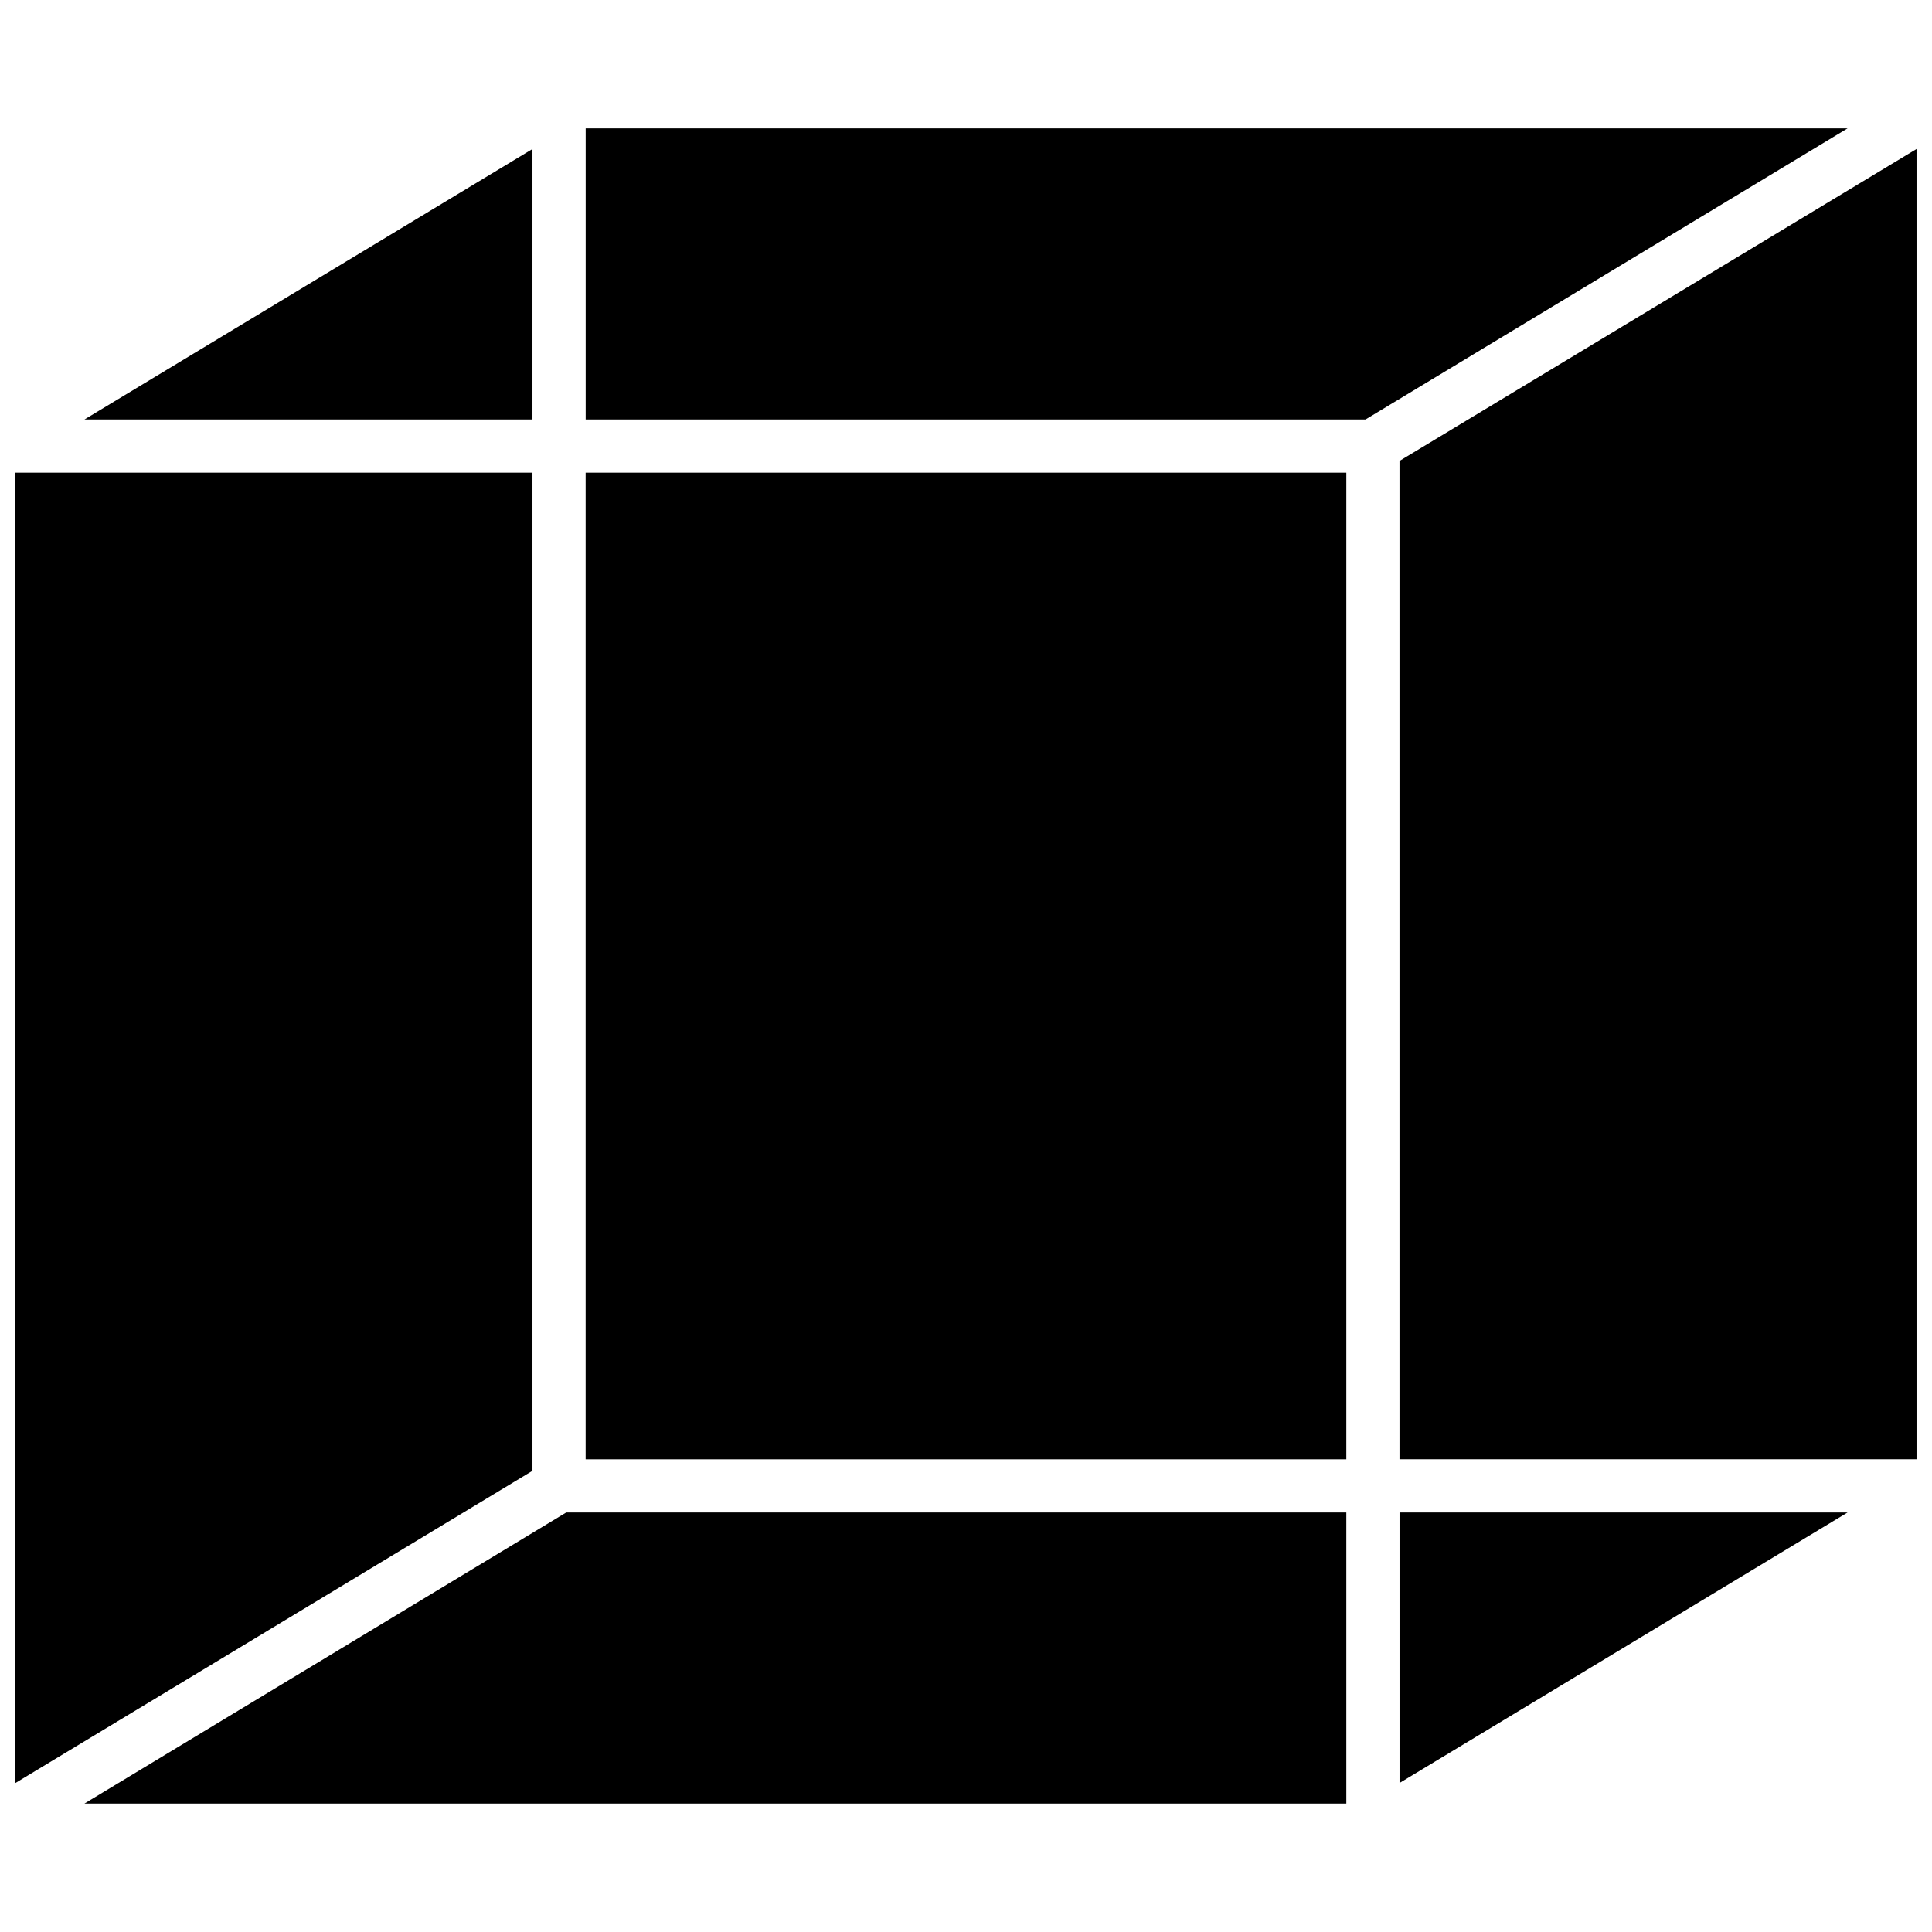
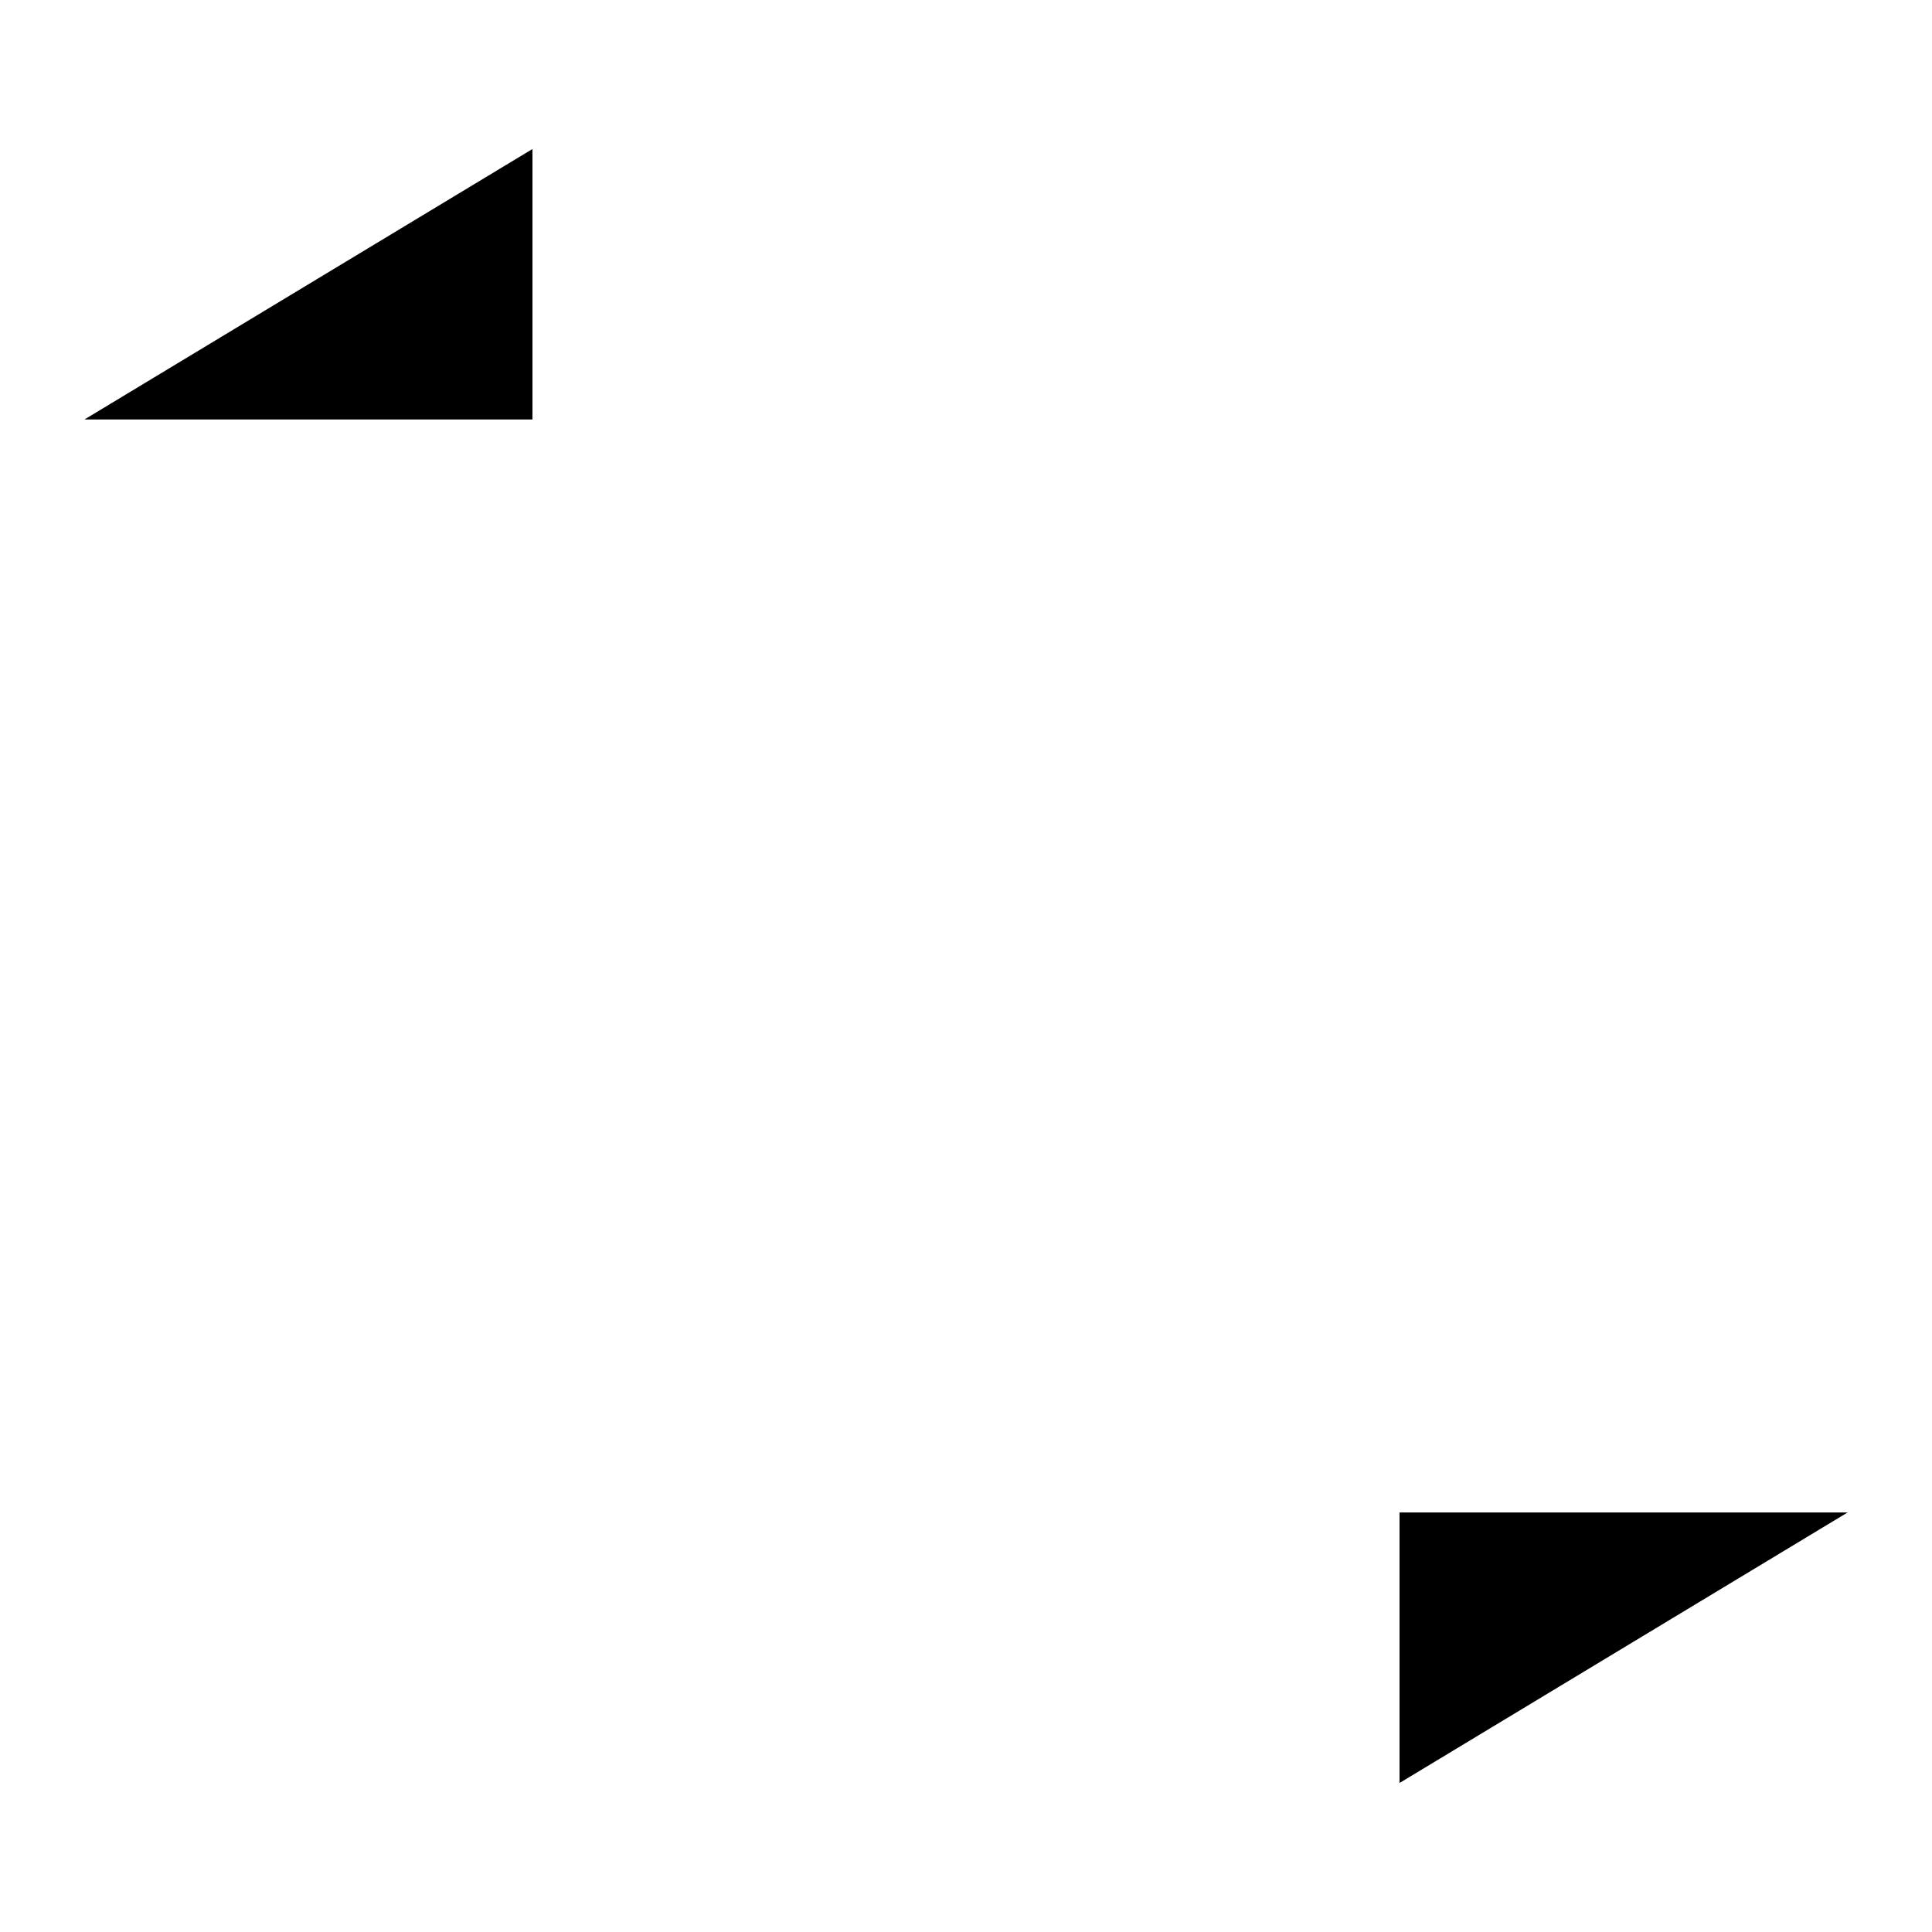
<svg xmlns="http://www.w3.org/2000/svg" width="800px" height="800px" version="1.1" viewBox="144 144 512 512">
  <defs>
    <clipPath id="b">
      <path d="m148.09 269h137.91v348h-137.91z" />
    </clipPath>
    <clipPath id="a">
      <path d="m514 183h137.9v348h-137.9z" />
    </clipPath>
  </defs>
-   <path d="m299.2 269.27v261.46h201.59v-261.46z" />
  <g clip-path="url(#b)">
-     <path d="m148.09 616.51 137.02-82.73v-264.51h-137.02z" />
-   </g>
+     </g>
  <g clip-path="url(#a)">
-     <path d="m651.9 183.49-137.02 82.664v264.57h137.02z" />
-   </g>
-   <path d="m505.87 255.17 127.75-77.141h-334.41v77.141z" />
+     </g>
  <path d="m514.89 616.51 118.73-71.684h-118.73z" />
-   <path d="m294.06 544.82-127.68 77.141h334.41v-77.141z" />
  <path d="m166.38 255.17h118.73v-71.68z" />
</svg>